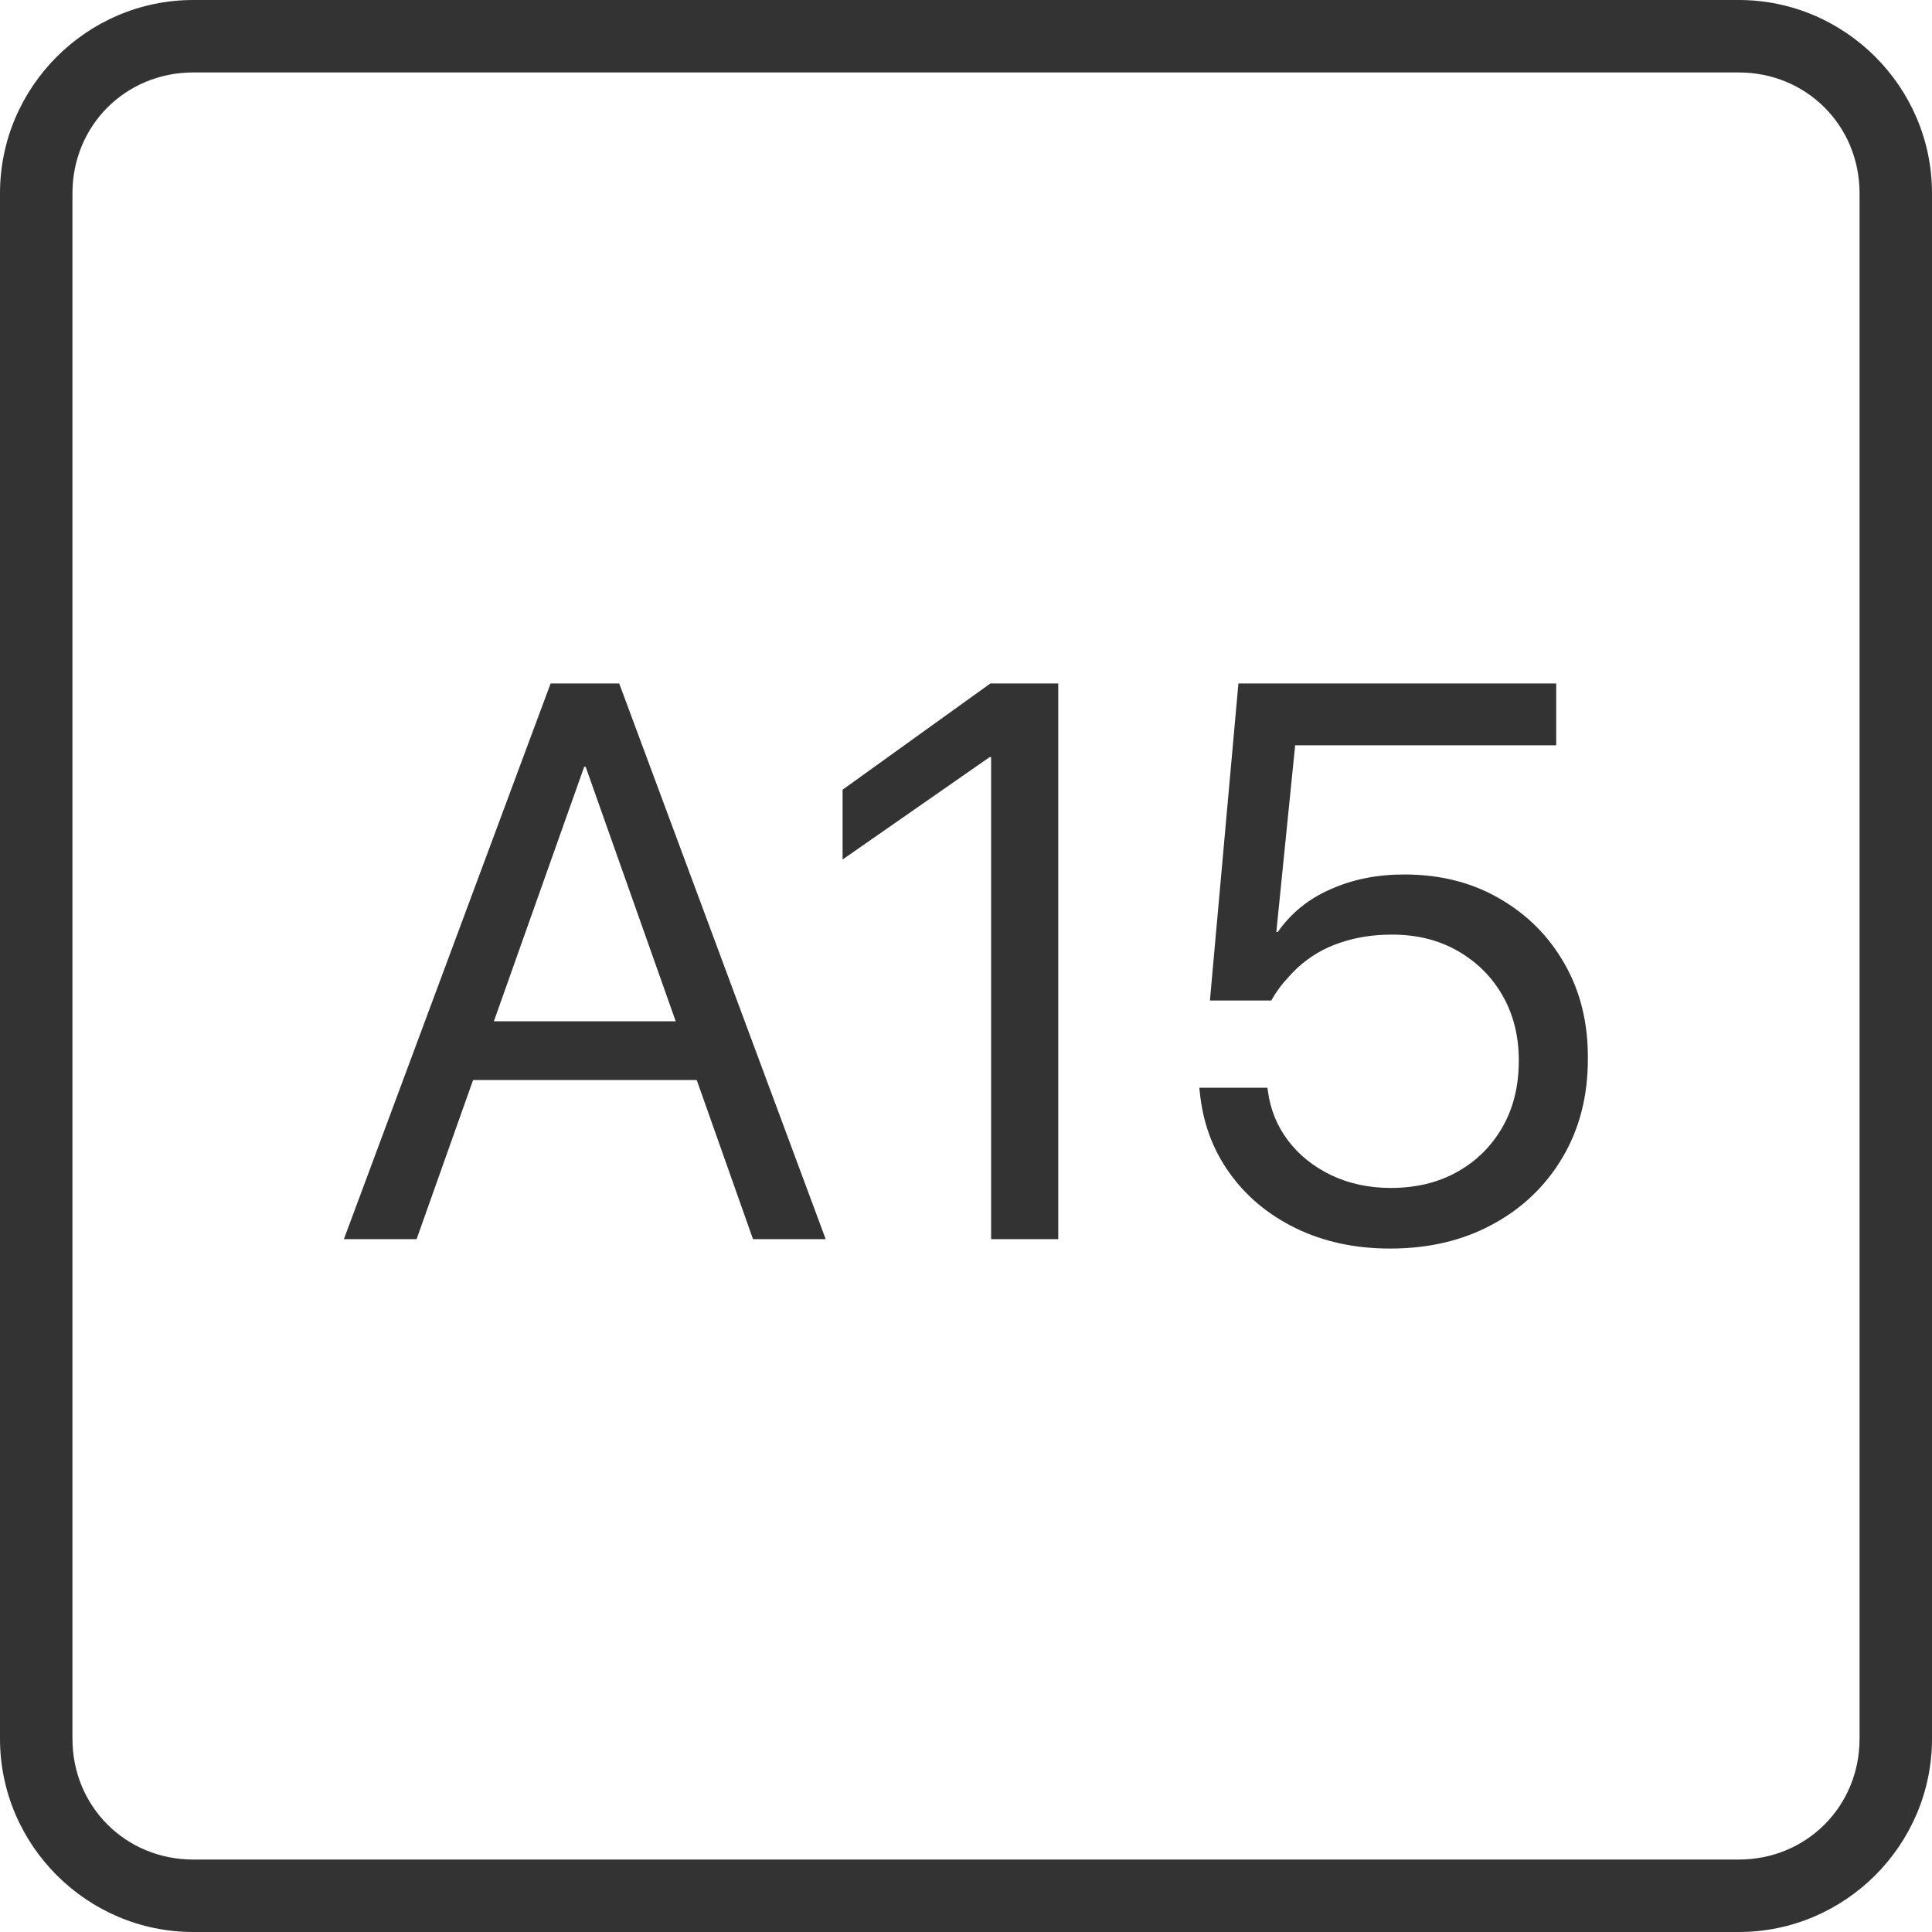
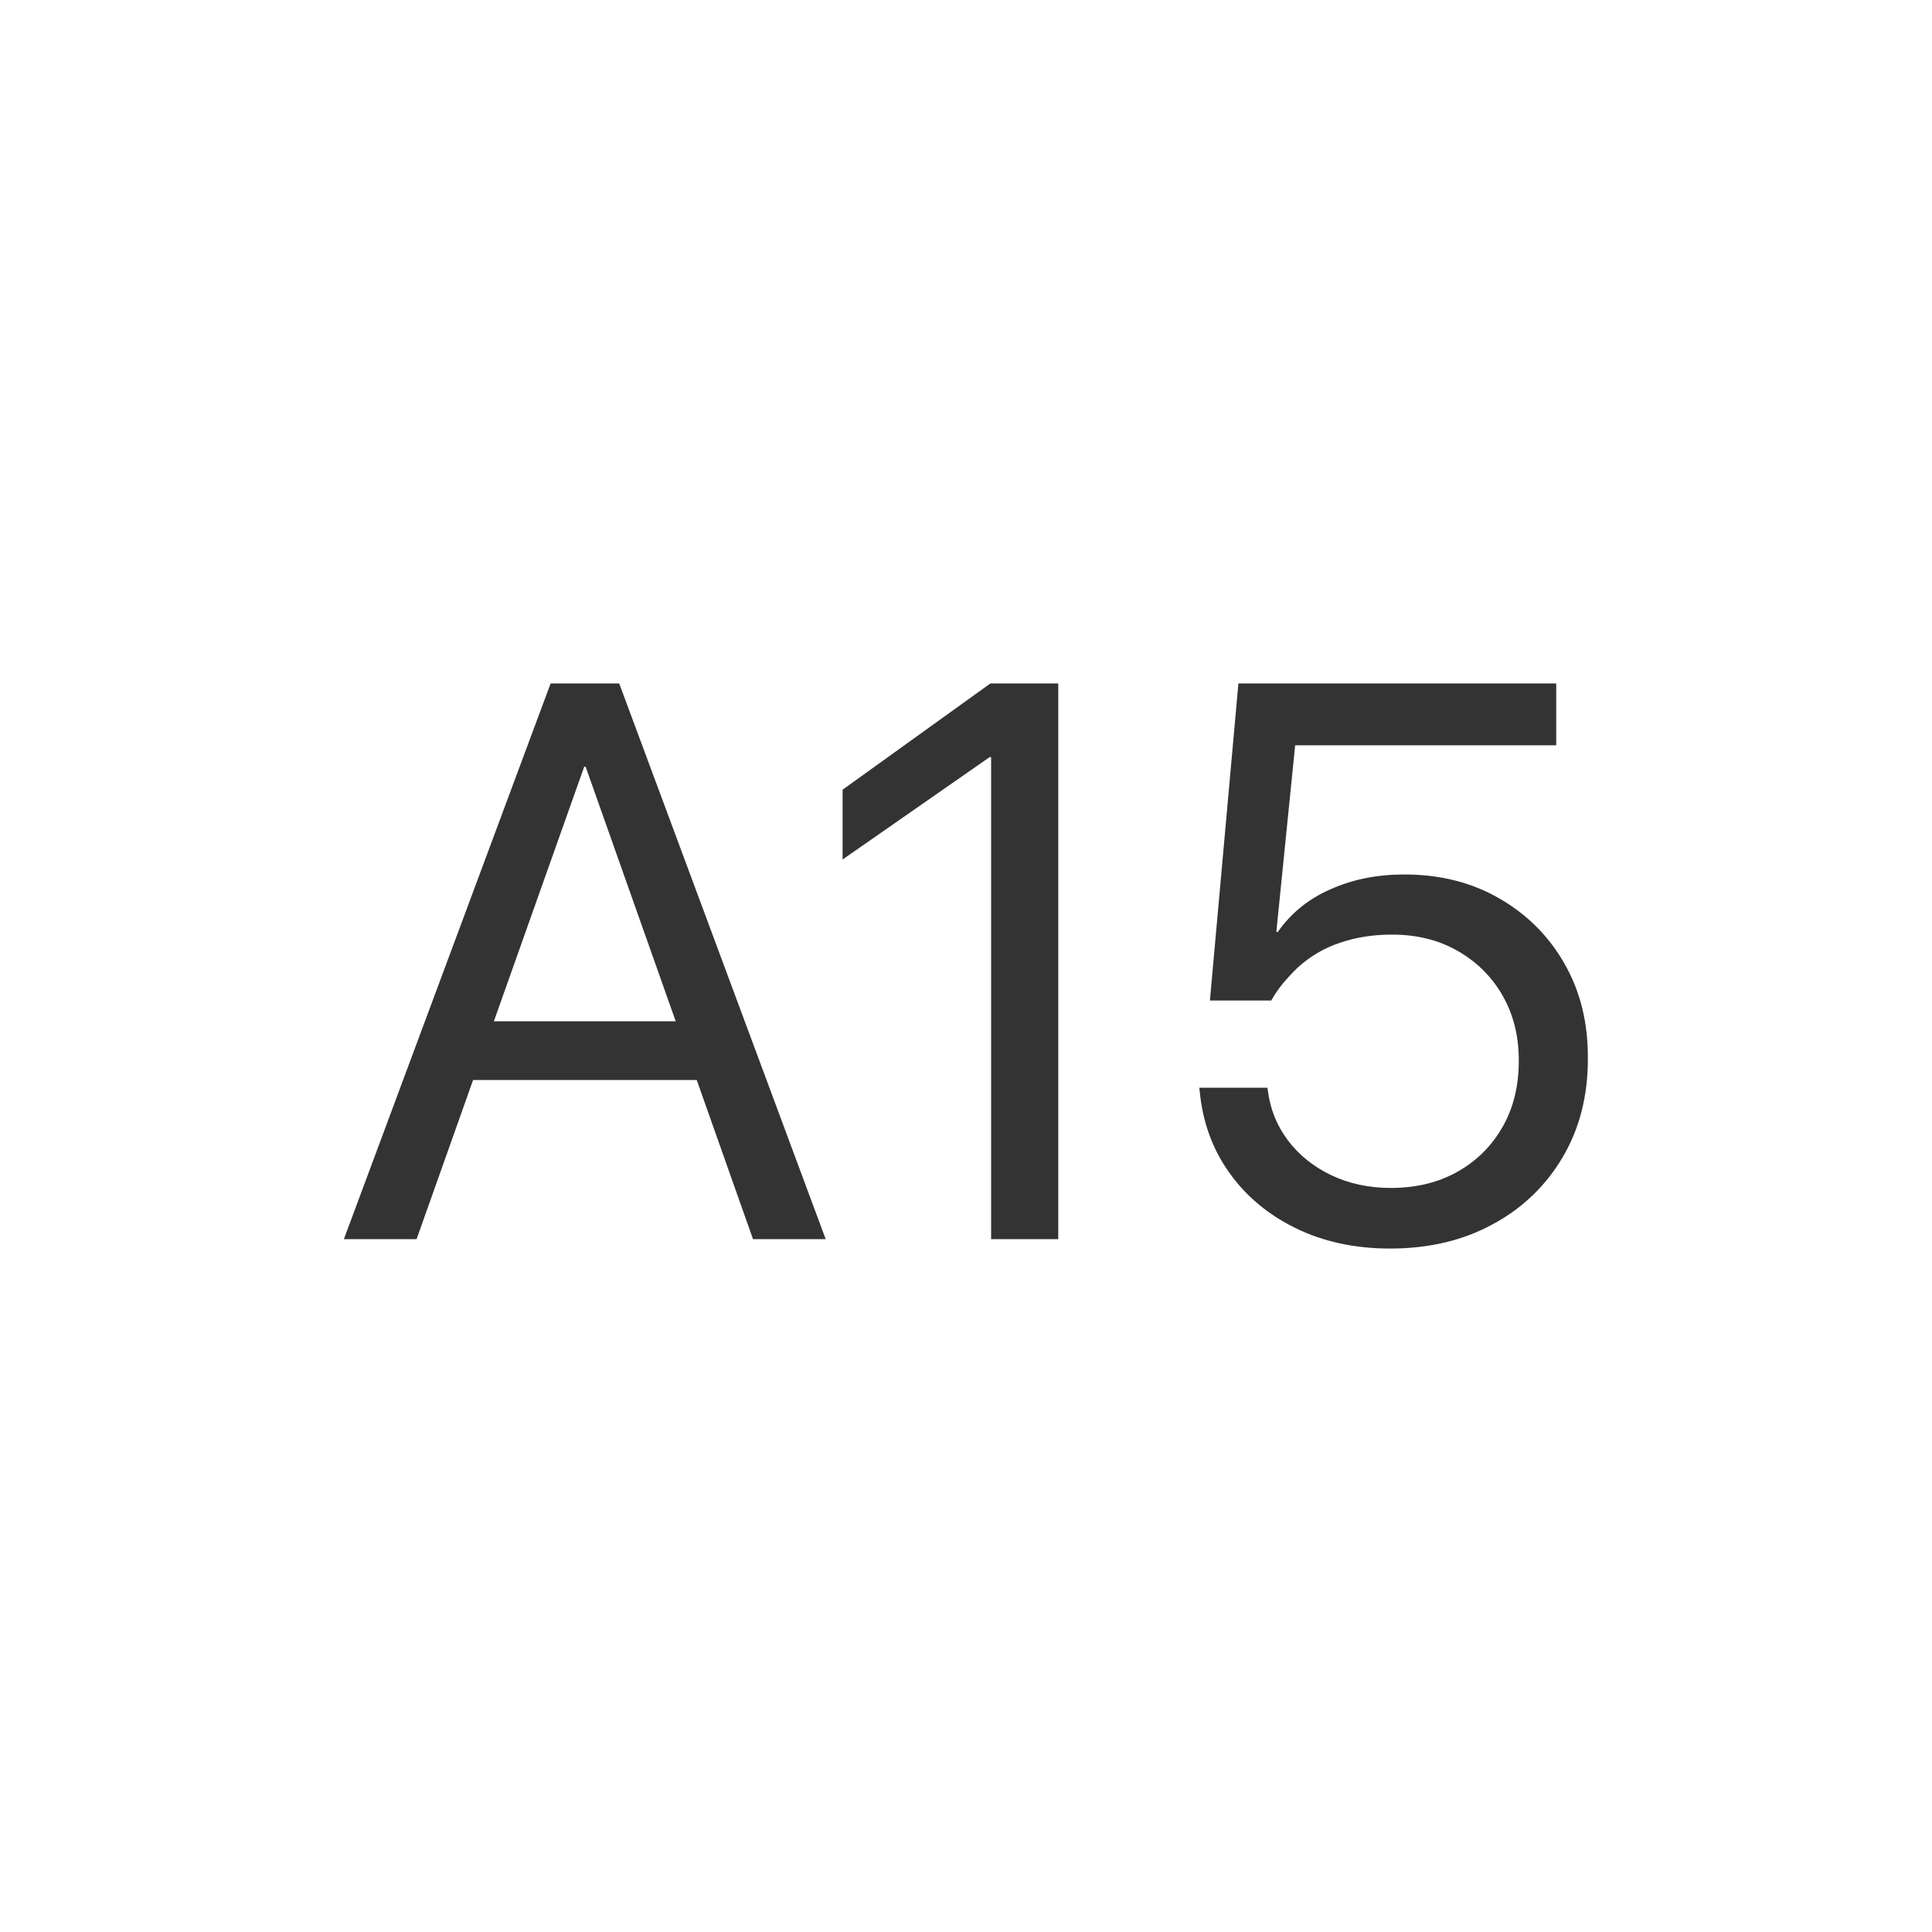
<svg xmlns="http://www.w3.org/2000/svg" version="1.1" id="Ebene_1" x="0px" y="0px" width="80px" height="80px" viewBox="0 0 80 80" enable-background="new 0 0 80 80" xml:space="preserve">
  <g>
    <g>
-       <path fill-rule="evenodd" clip-rule="evenodd" fill="#333333" d="M72,0H8C3.6,0,0,3.6,0,8v64c0,4.4,3.6,8,8,8h64c4.4,0,8-3.6,8-8    V8C80,3.6,76.4,0,72,0z M3,8c0-2.8,2.2-5,5-5h64c2.8,0,5,2.2,5,5v64c0,2.8-2.2,5-5,5H8c-2.8,0-5-2.2-5-5V8z" />
-     </g>
+       </g>
  </g>
  <g>
    <path fill="#333333" d="M24.92,28.3h-0.67H22.8l-8.56,23.01h3.01l2.34-6.59h9.26l2.33,6.59h3.01L25.64,28.3H24.92z M20.45,42.29   l3.74-10.54h0.06l3.73,10.54H20.45z" />
    <polygon fill="#333333" points="34.89,32.7 34.89,35.59 40.98,31.35 41.04,31.35 41.04,51.31 43.82,51.31 43.82,28.3 41.01,28.3     " />
    <path fill="#333333" d="M64.78,39.9c-0.65-1.14-1.55-2.04-2.7-2.7c-1.14-0.66-2.45-0.99-3.93-0.99c-1.12,0-2.13,0.2-3.05,0.61   c-0.92,0.4-1.64,0.99-2.19,1.77h-0.06l0.78-7.73h10.81V28.3H51.28L50.1,41.43h2.54c0.15-0.27,0.32-0.51,0.5-0.73   c0.19-0.22,0.38-0.43,0.58-0.62c0.51-0.47,1.1-0.82,1.76-1.04c0.67-0.23,1.38-0.34,2.16-0.34c1.02,0,1.92,0.22,2.71,0.67   c0.79,0.45,1.41,1.06,1.86,1.84s0.68,1.68,0.68,2.69v0.03c0,1.03-0.22,1.94-0.67,2.73s-1.07,1.41-1.87,1.86   c-0.8,0.45-1.72,0.67-2.76,0.67c-0.91,0-1.74-0.18-2.47-0.53s-1.33-0.83-1.79-1.44s-0.73-1.29-0.83-2.05l-0.02-0.13h-2.82   l0.02,0.17c0.12,1.24,0.52,2.36,1.21,3.33c0.69,0.98,1.61,1.75,2.75,2.31c1.14,0.56,2.45,0.85,3.92,0.85c1.59,0,3.01-0.33,4.24-1   c1.23-0.66,2.2-1.59,2.9-2.77c0.7-1.18,1.05-2.54,1.05-4.07v-0.03C65.76,42.36,65.44,41.05,64.78,39.9z" />
  </g>
</svg>